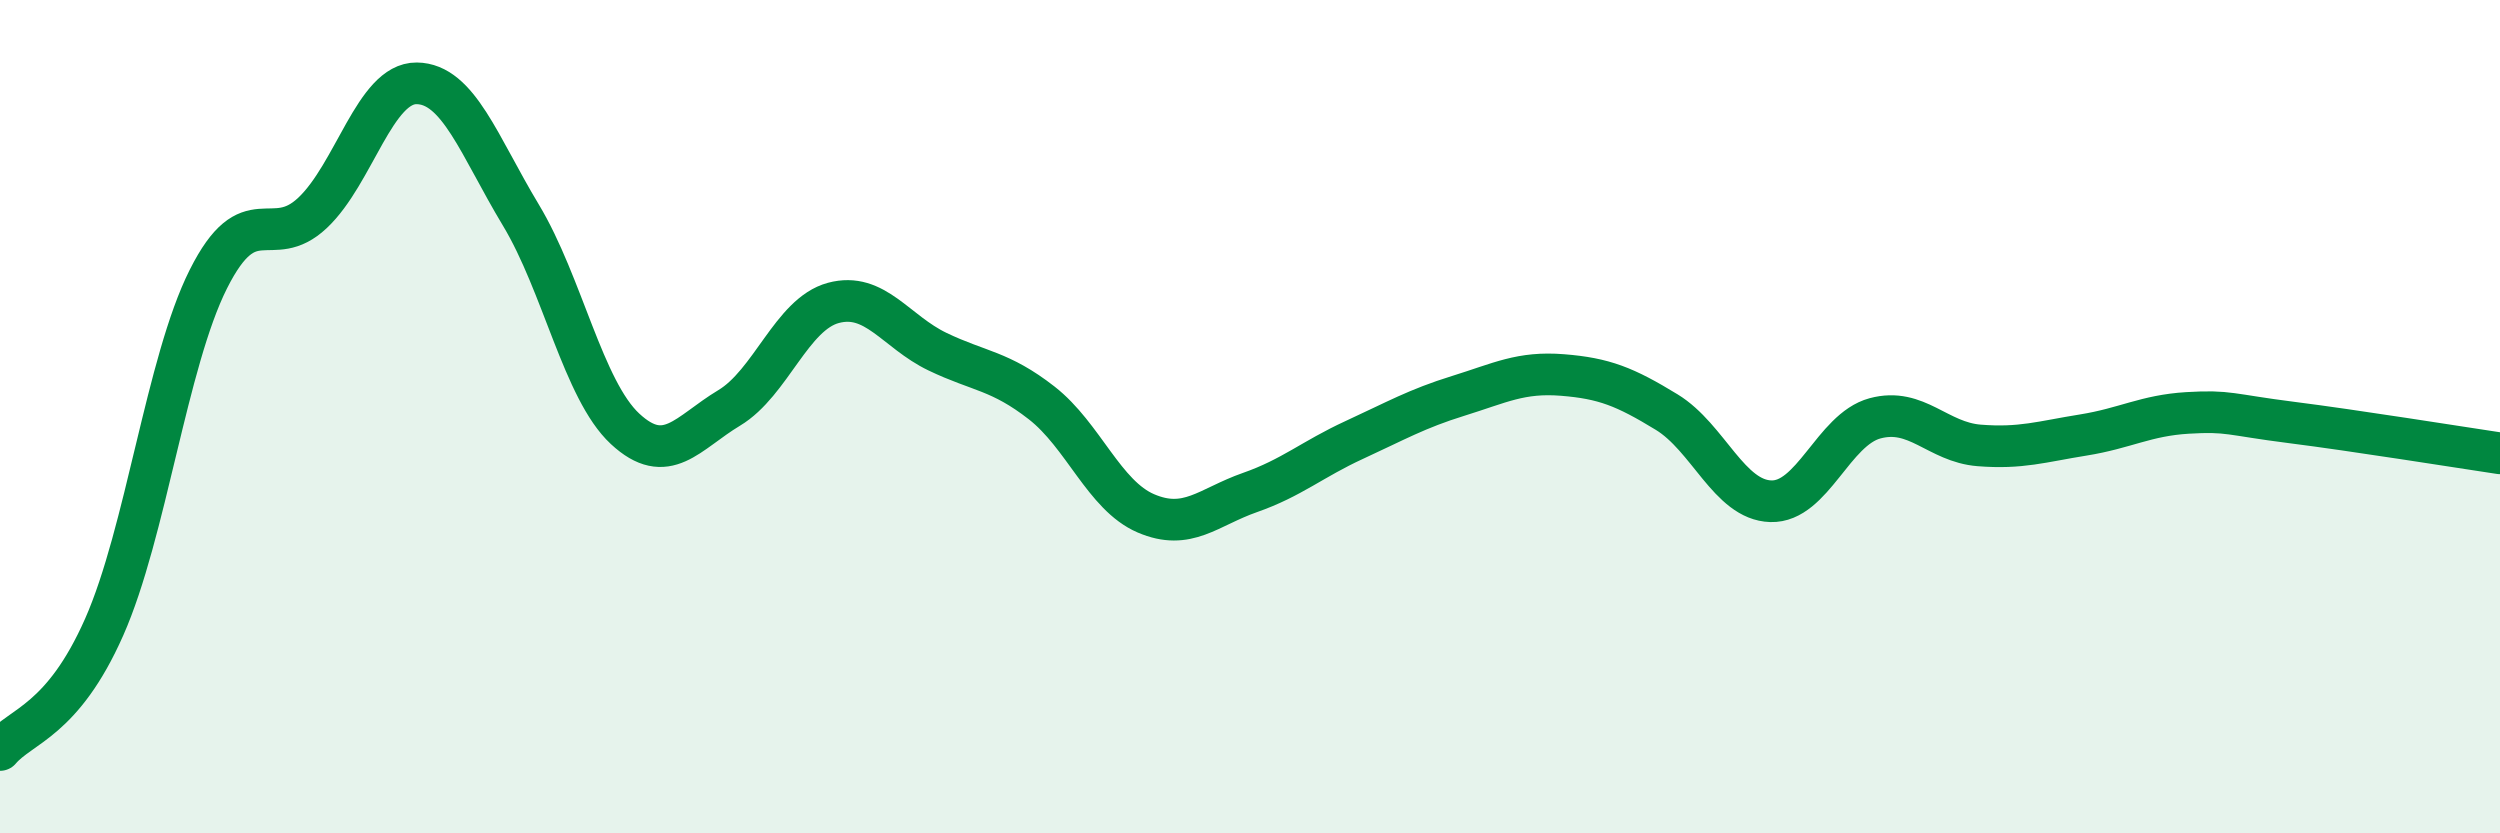
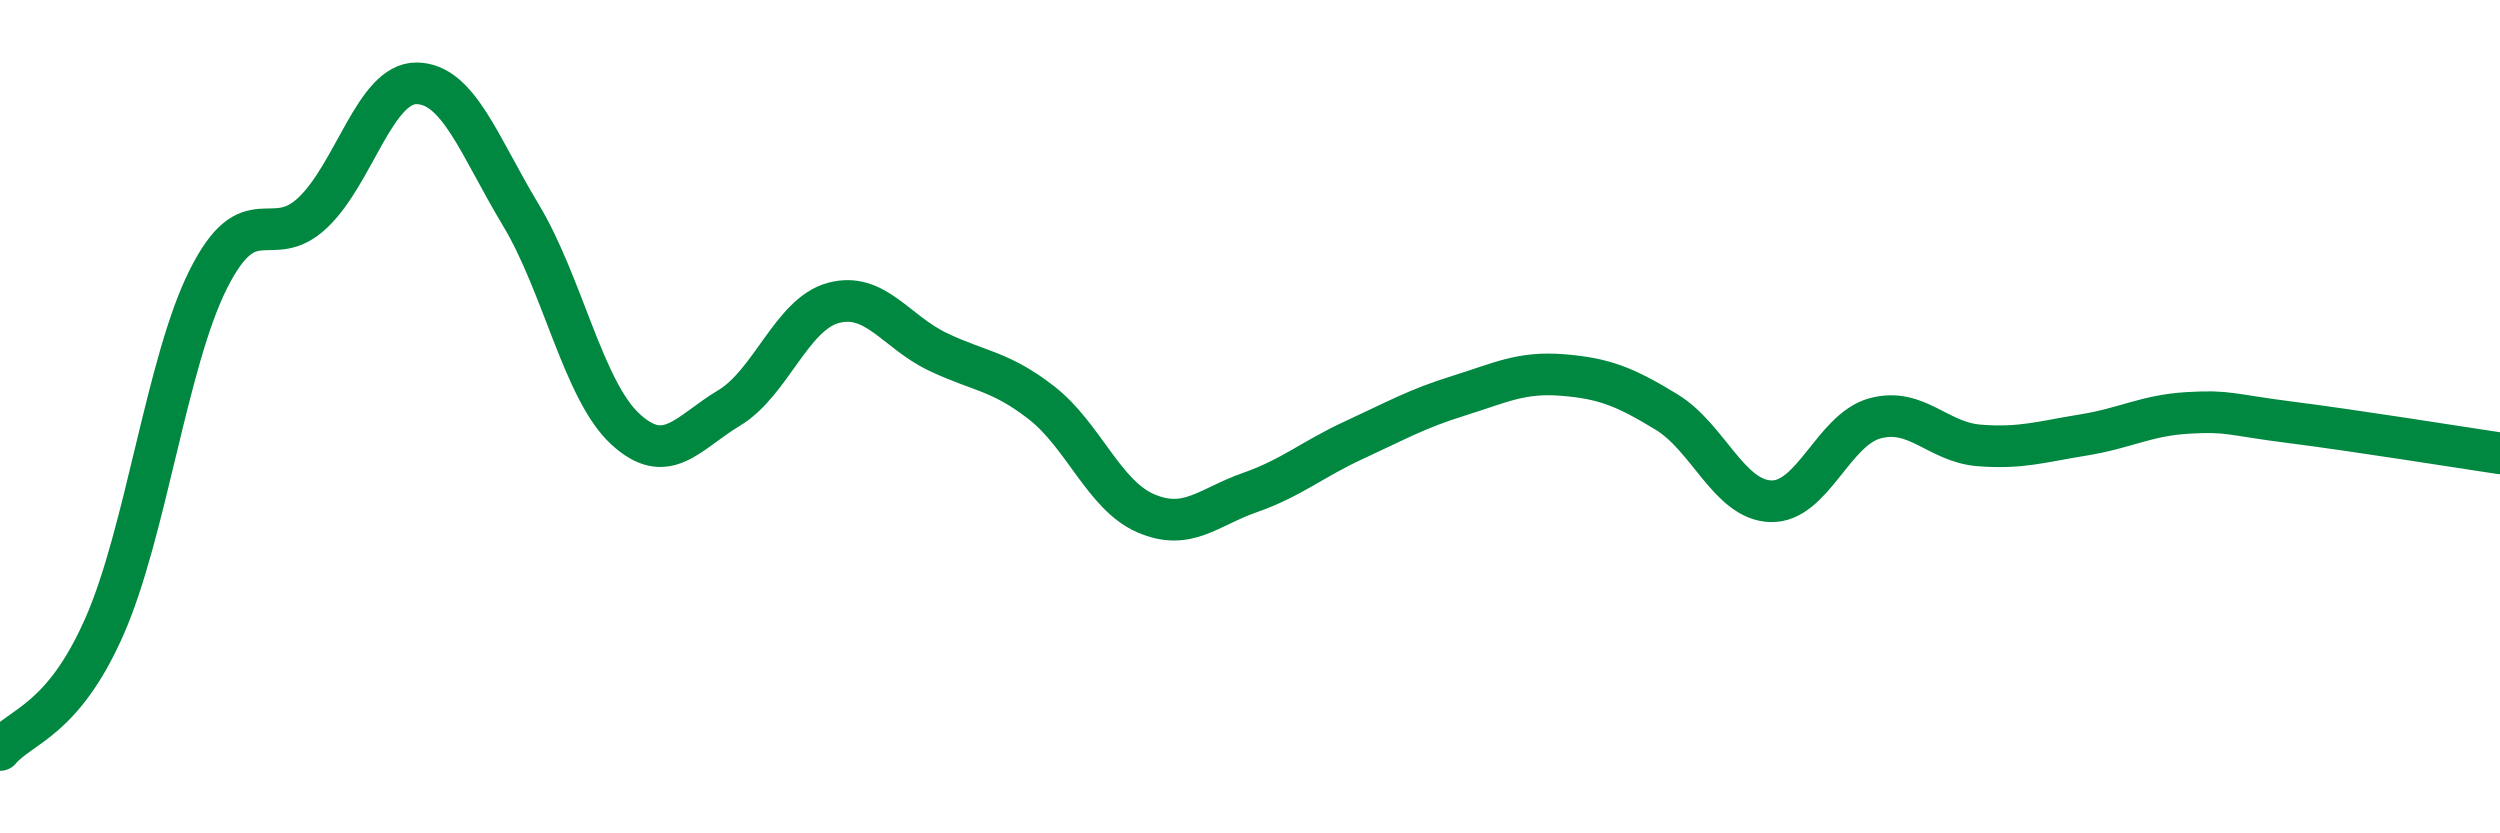
<svg xmlns="http://www.w3.org/2000/svg" width="60" height="20" viewBox="0 0 60 20">
-   <path d="M 0,18 C 0.5,17.41 1.5,17.31 2.5,15.05 C 3.5,12.79 4,8.69 5,6.7 C 6,4.71 6.5,6.05 7.5,5.11 C 8.5,4.17 9,1.99 10,2 C 11,2.01 11.5,3.5 12.5,5.16 C 13.5,6.82 14,9.36 15,10.29 C 16,11.22 16.5,10.39 17.5,9.79 C 18.5,9.19 19,7.54 20,7.27 C 21,7 21.5,7.96 22.5,8.44 C 23.5,8.92 24,8.89 25,9.67 C 26,10.45 26.5,11.89 27.5,12.32 C 28.5,12.75 29,12.17 30,11.82 C 31,11.47 31.5,11.02 32.5,10.56 C 33.5,10.1 34,9.81 35,9.5 C 36,9.19 36.5,8.92 37.5,9 C 38.5,9.08 39,9.28 40,9.89 C 41,10.5 41.5,12 42.5,12.03 C 43.5,12.06 44,10.31 45,10.04 C 46,9.77 46.5,10.61 47.5,10.69 C 48.5,10.77 49,10.6 50,10.44 C 51,10.28 51.5,9.97 52.5,9.91 C 53.5,9.85 53.5,9.95 55,10.14 C 56.5,10.33 59,10.73 60,10.88L60 20L0 20Z" fill="#008740" opacity="0.1" stroke-linecap="round" stroke-linejoin="round" />
  <path d="M 0,18 C 0.5,17.41 1.5,17.31 2.5,15.05 C 3.5,12.79 4,8.69 5,6.7 C 6,4.71 6.5,6.05 7.5,5.11 C 8.5,4.17 9,1.99 10,2 C 11,2.01 11.5,3.5 12.5,5.16 C 13.5,6.82 14,9.36 15,10.29 C 16,11.22 16.5,10.39 17.5,9.79 C 18.5,9.19 19,7.54 20,7.27 C 21,7 21.5,7.96 22.5,8.44 C 23.5,8.92 24,8.89 25,9.67 C 26,10.45 26.5,11.89 27.5,12.32 C 28.5,12.75 29,12.17 30,11.82 C 31,11.47 31.5,11.02 32.5,10.56 C 33.5,10.1 34,9.81 35,9.5 C 36,9.19 36.5,8.92 37.5,9 C 38.5,9.08 39,9.28 40,9.89 C 41,10.5 41.5,12 42.5,12.03 C 43.5,12.06 44,10.31 45,10.04 C 46,9.77 46.5,10.61 47.5,10.69 C 48.5,10.77 49,10.6 50,10.44 C 51,10.28 51.5,9.97 52.5,9.91 C 53.5,9.85 53.5,9.95 55,10.14 C 56.5,10.33 59,10.73 60,10.88" stroke="#008740" stroke-width="1" fill="none" stroke-linecap="round" stroke-linejoin="round" />
</svg>